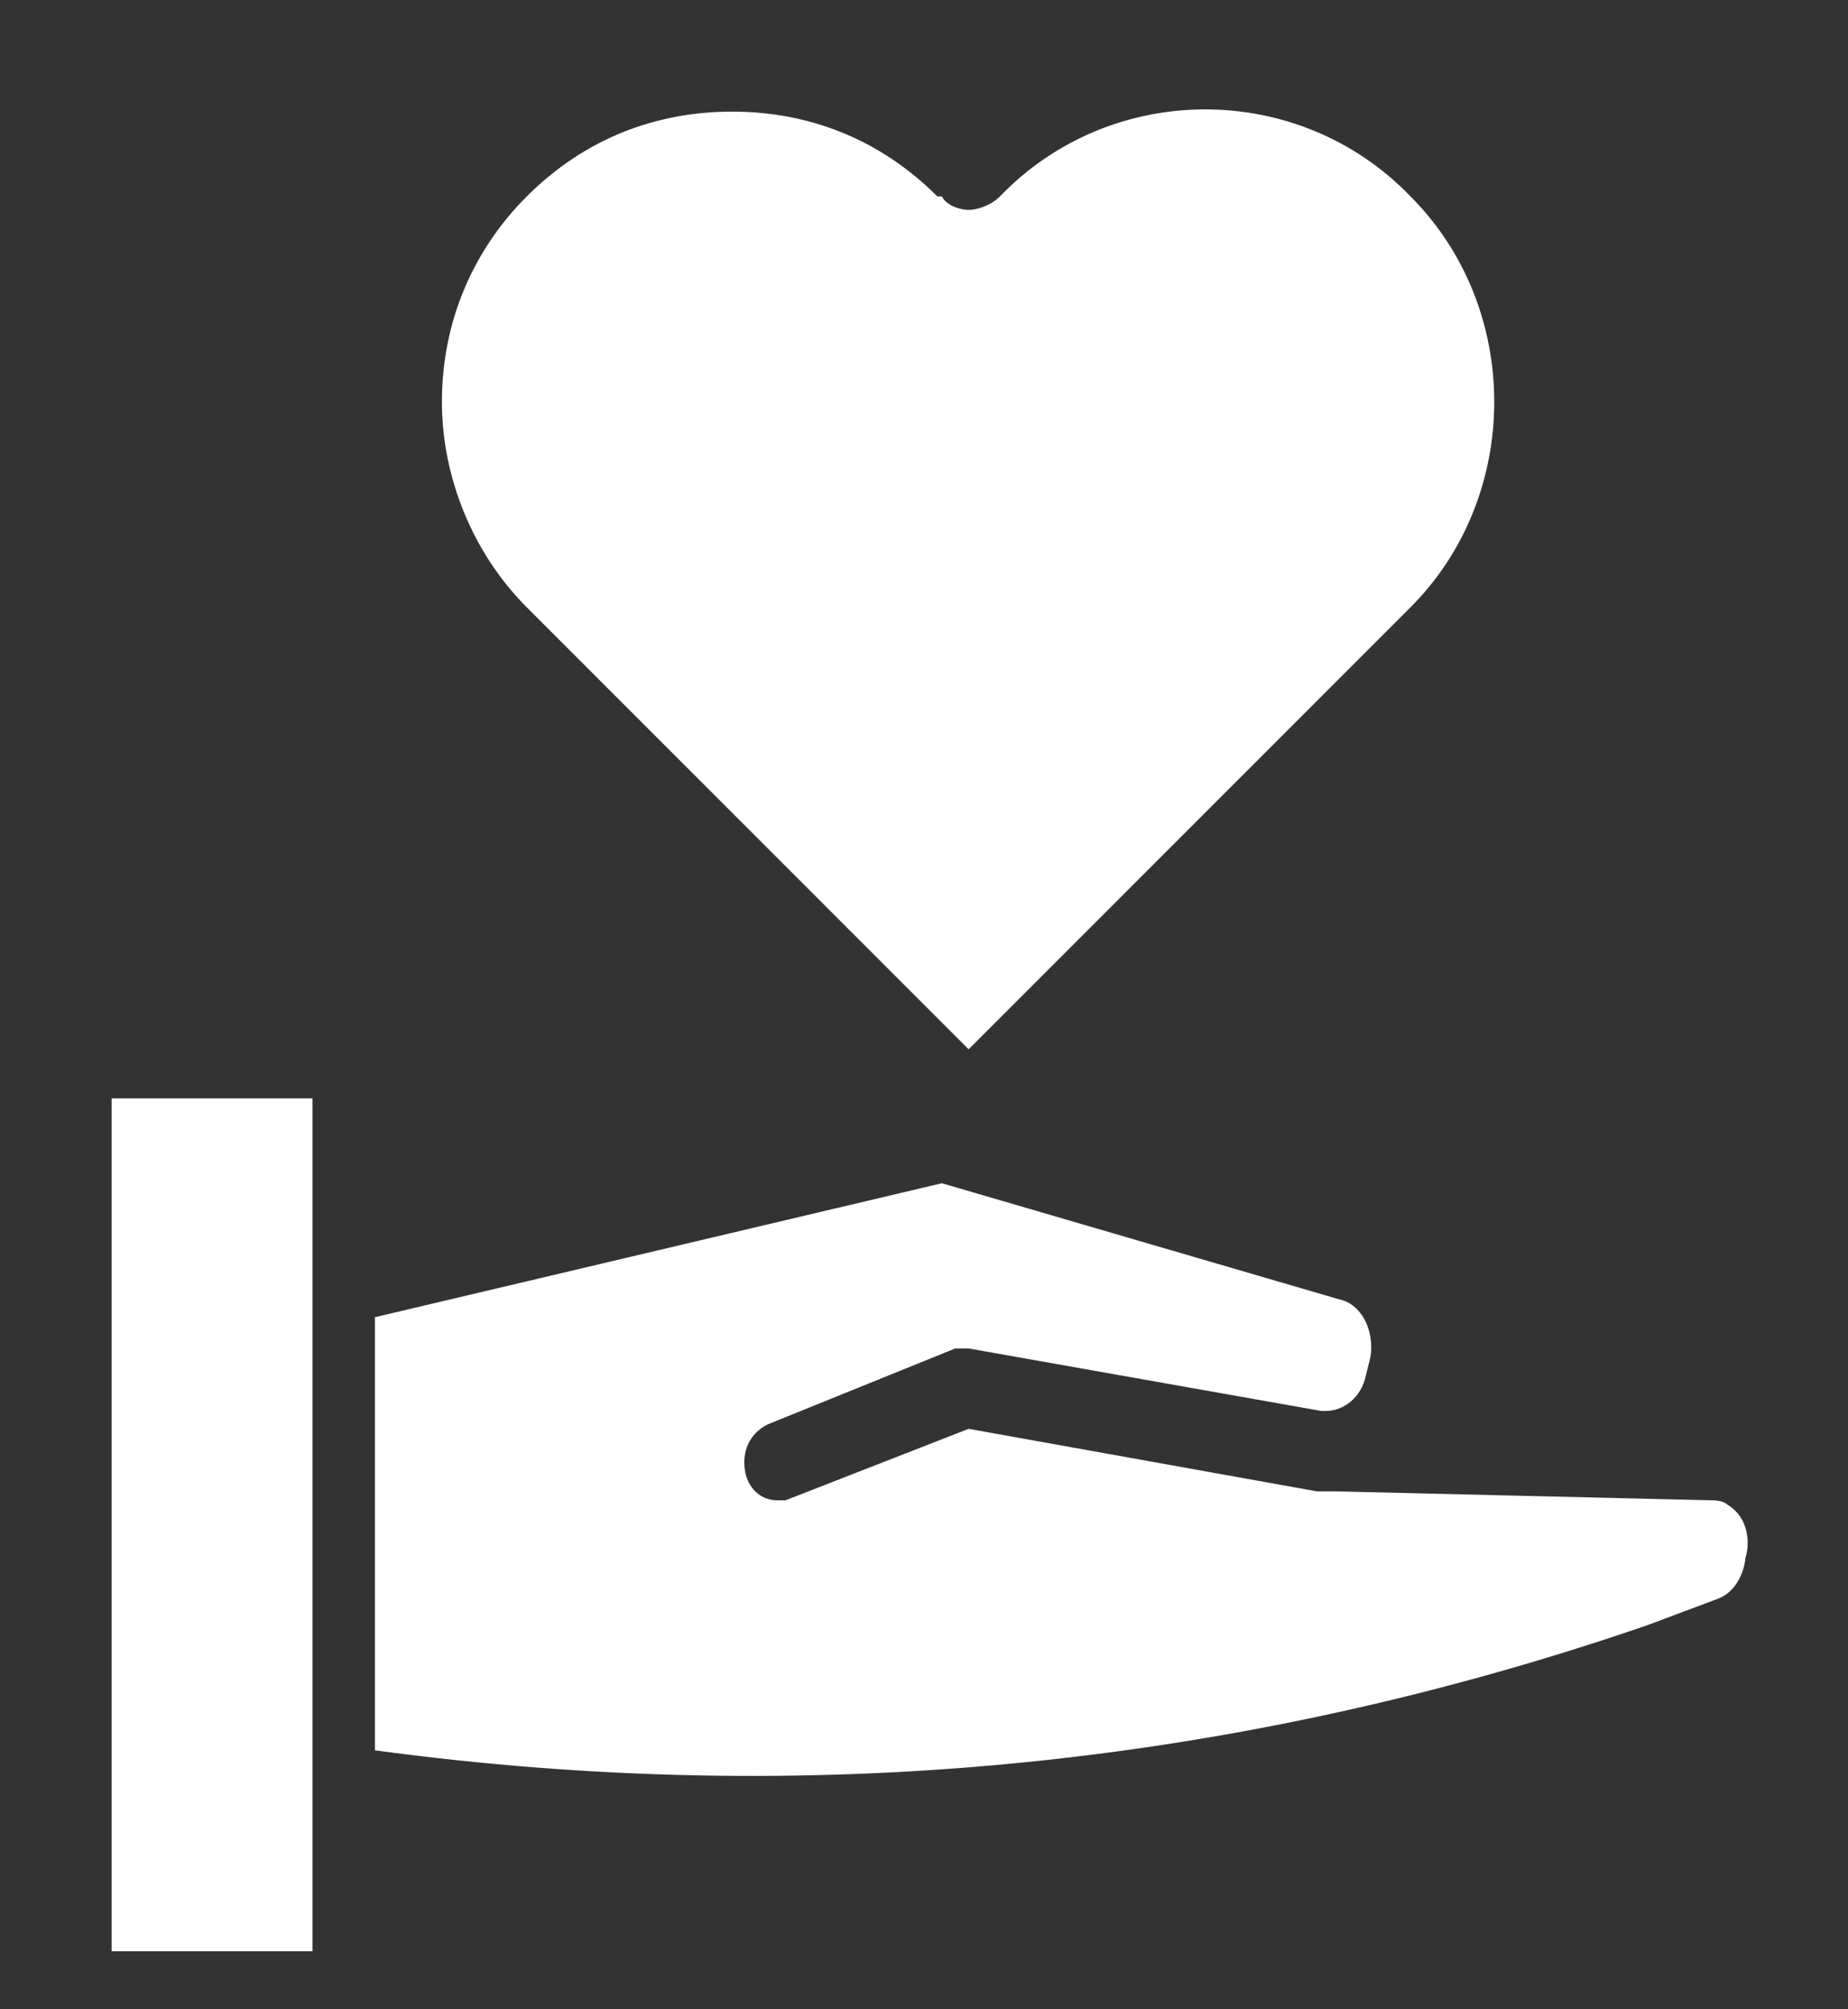
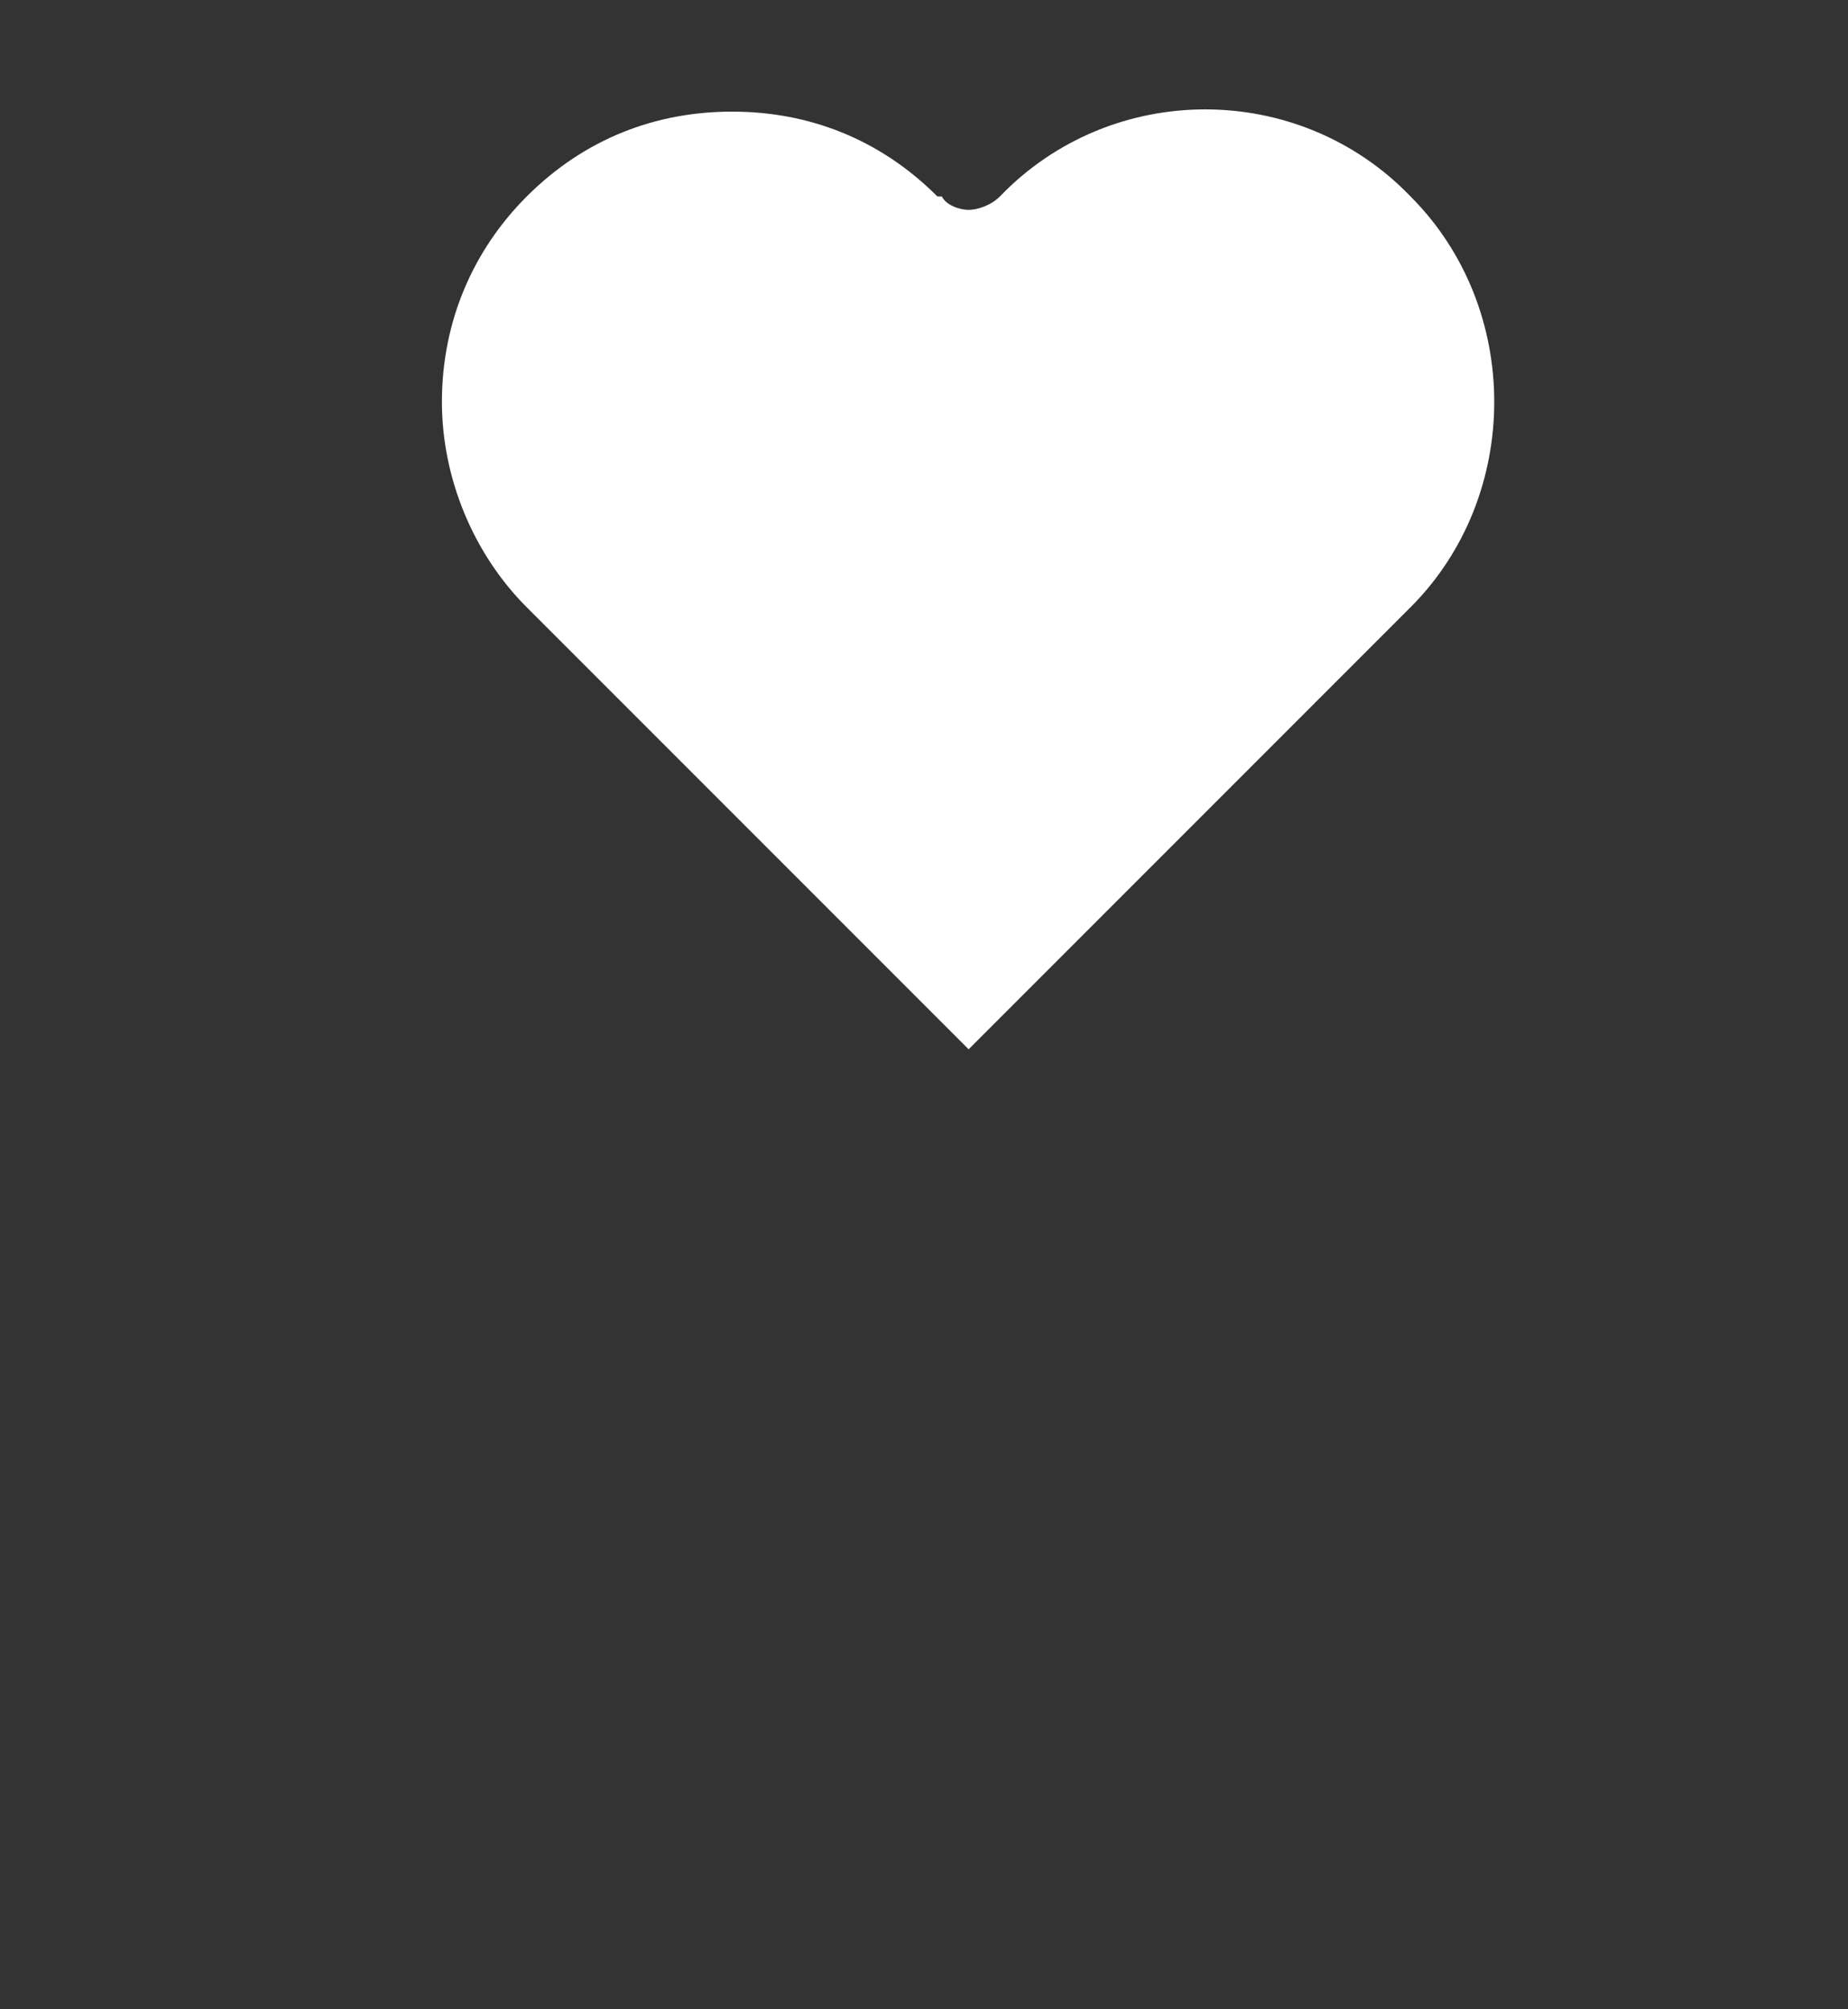
<svg xmlns="http://www.w3.org/2000/svg" version="1.1" id="Ebene_1" x="0px" y="0px" viewBox="0 0 41.4 45" style="enable-background:new 0 0 41.4 45;" xml:space="preserve">
  <rect x="0" y="0" width="41.4" height="45" fill="#333333" stroke="none" />
  <style type="text/css">
	.st0{fill:#FFFFFF;}
</style>
  <g>
    <g>
      <path class="st0" d="M22.4,4.4L22.4,4.4c-0.2,0.2-0.5,0.3-0.7,0.3c0,0,0,0,0,0c-0.2,0-0.5-0.1-0.6-0.3L21,4.4    c-1.3-1.3-2.9-1.9-4.6-1.9c-1.7,0-3.3,0.6-4.6,1.9C10.6,5.6,9.9,7.2,9.9,9c0,1.7,0.7,3.4,1.9,4.6l9.9,9.9l9.9-9.9    c2.5-2.5,2.5-6.7,0-9.2C29.1,1.8,24.9,1.8,22.4,4.4z" />
    </g>
    <g>
-       <rect x="2.5" y="24.6" class="st0" width="4.5" height="19.1" />
-       <path class="st0" d="M38.7,33.7c-0.1-0.1-0.3-0.1-0.4-0.1l-8.4-0.2c-0.1,0-0.1,0-0.2,0l-0.1,0c0,0,0,0,0,0c0,0,0,0-0.1,0l-7.8-1.4    l-4.1,1.6c-0.1,0-0.1,0-0.2,0c-0.3,0-0.6-0.2-0.7-0.6c-0.1-0.5,0.1-0.9,0.5-1.1l4.2-1.7c0.1,0,0.2,0,0.3,0l7.9,1.4l0.1,0    c0.4,0,0.8-0.3,0.9-0.8l0.1-0.4c0.1-0.6-0.2-1.2-0.7-1.3l-8.9-2.6l-12.7,3v9.7c9.6,1.3,19.2,0.4,28.5-2.8l1.6-0.6    c0.5-0.2,0.6-0.8,0.6-0.9C39.2,34.6,39.2,34,38.7,33.7z" />
-     </g>
+       </g>
  </g>
</svg>